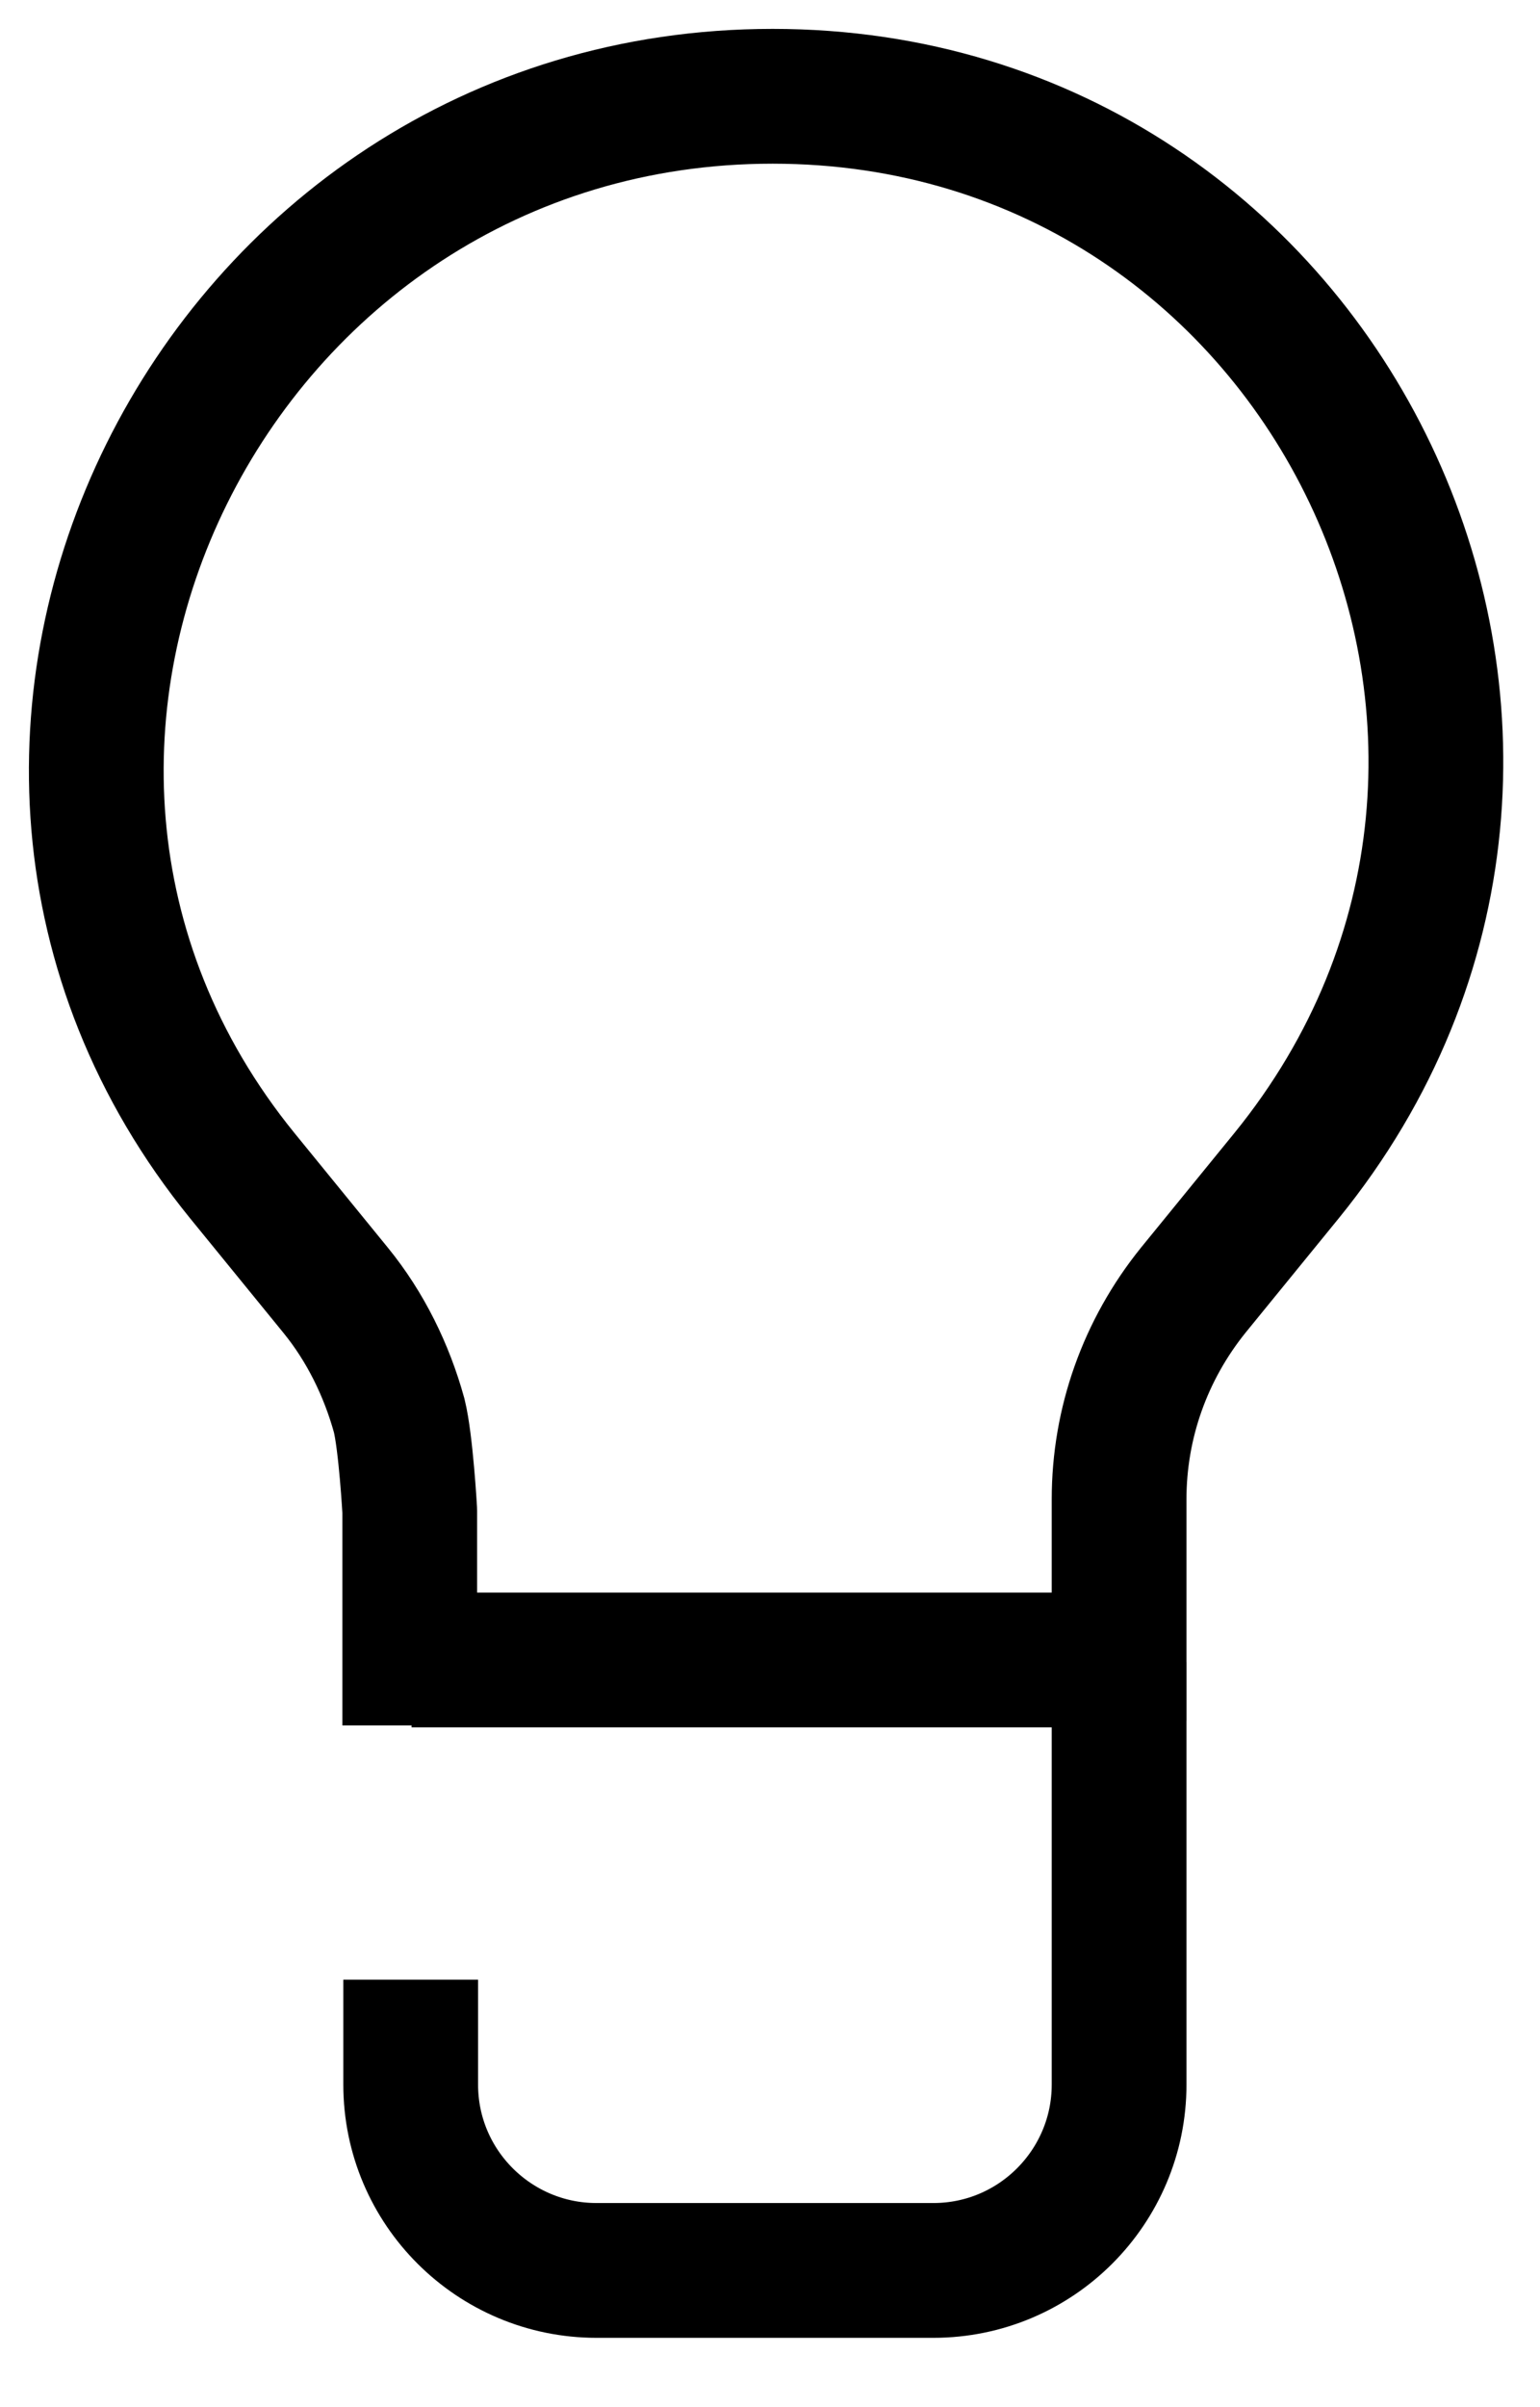
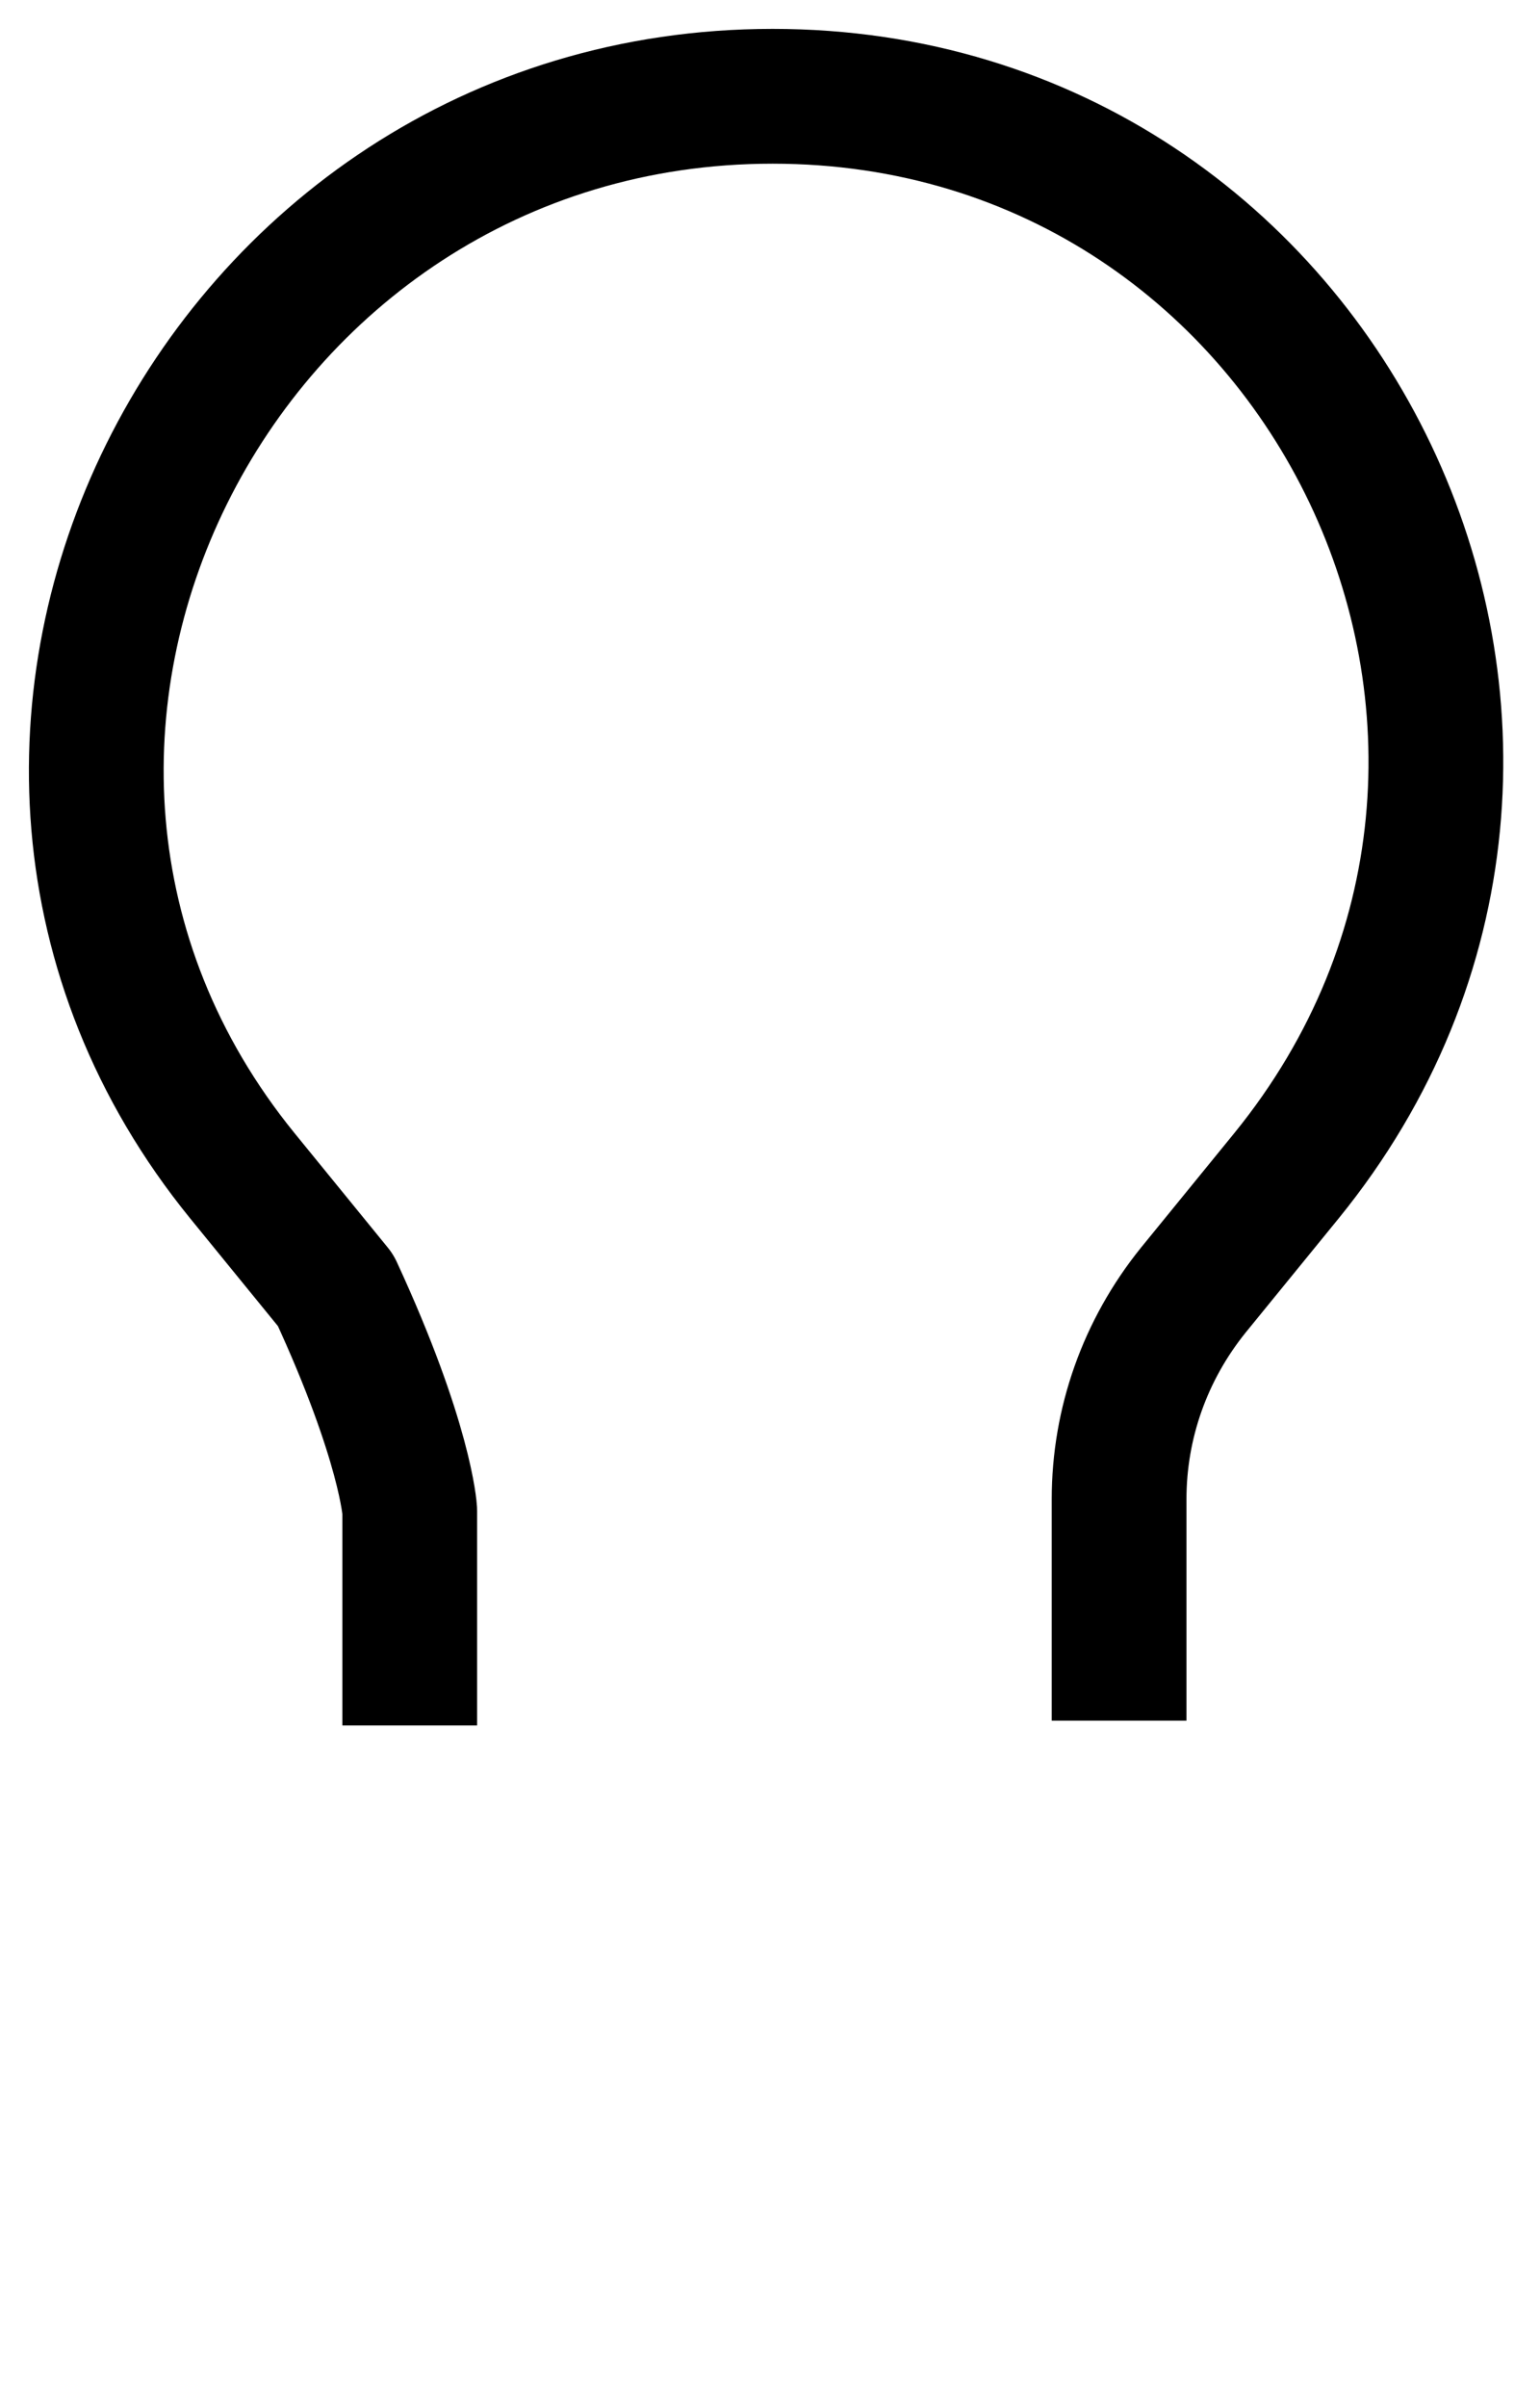
<svg xmlns="http://www.w3.org/2000/svg" width="16" height="25" viewBox="0 0 16 25" fill="none">
-   <path d="M11.627 17.87V15.57C11.627 14.78 11.897 14.02 12.397 13.4L13.367 12.21C17.017 7.72 13.817 1 8.027 1V1V1V1C2.237 1 -1.133 7.72 2.517 12.21L3.487 13.4C3.797 13.78 4.017 14.23 4.147 14.7C4.217 14.98 4.257 15.69 4.257 15.69V17.92" stroke="black" stroke-width="1.4" stroke-linejoin="round" />
-   <path d="M11.627 17.26V21.65C11.627 22.71 10.767 23.58 9.697 23.58H6.197C5.137 23.58 4.267 22.72 4.267 21.65V20.56" stroke="black" stroke-width="1.4" stroke-linejoin="round" />
-   <path d="M11.626 17.24H4.276" stroke="black" stroke-width="1.4" stroke-linejoin="round" />
+   <path d="M11.627 17.87V15.57C11.627 14.78 11.897 14.02 12.397 13.4L13.367 12.21C17.017 7.72 13.817 1 8.027 1V1V1V1C2.237 1 -1.133 7.72 2.517 12.21L3.487 13.4C4.217 14.98 4.257 15.69 4.257 15.69V17.92" stroke="black" stroke-width="1.4" stroke-linejoin="round" />
</svg>